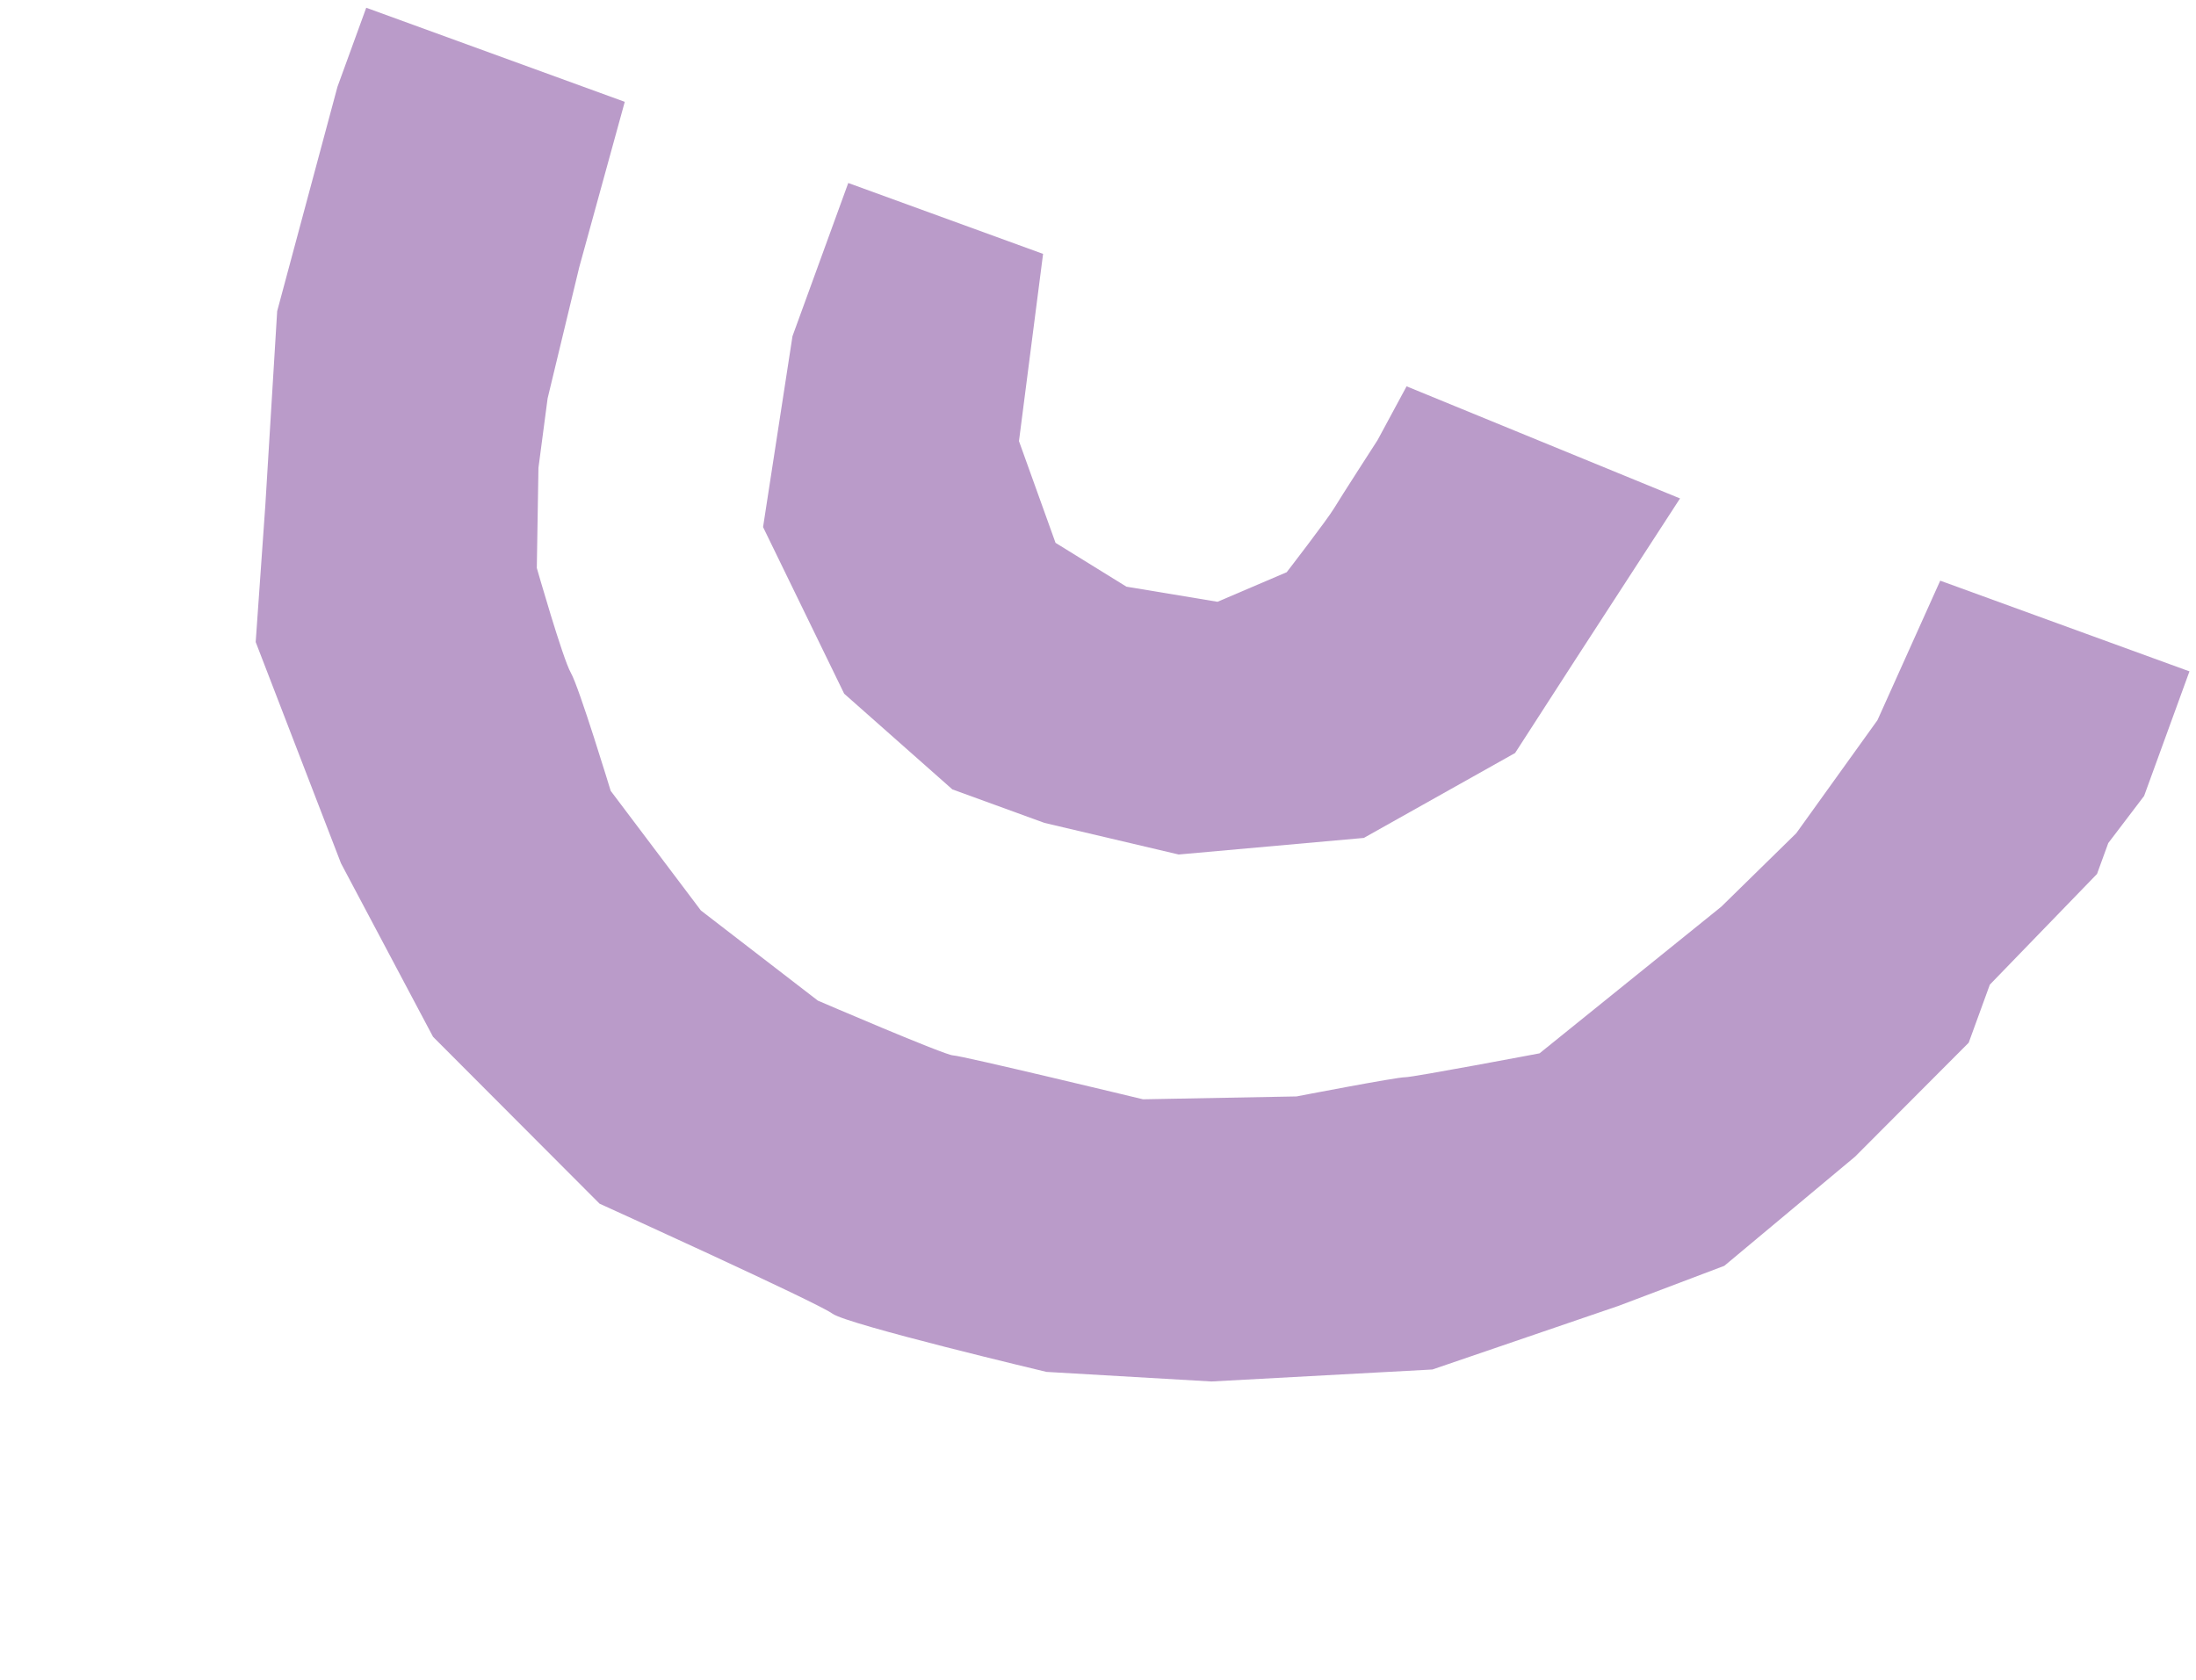
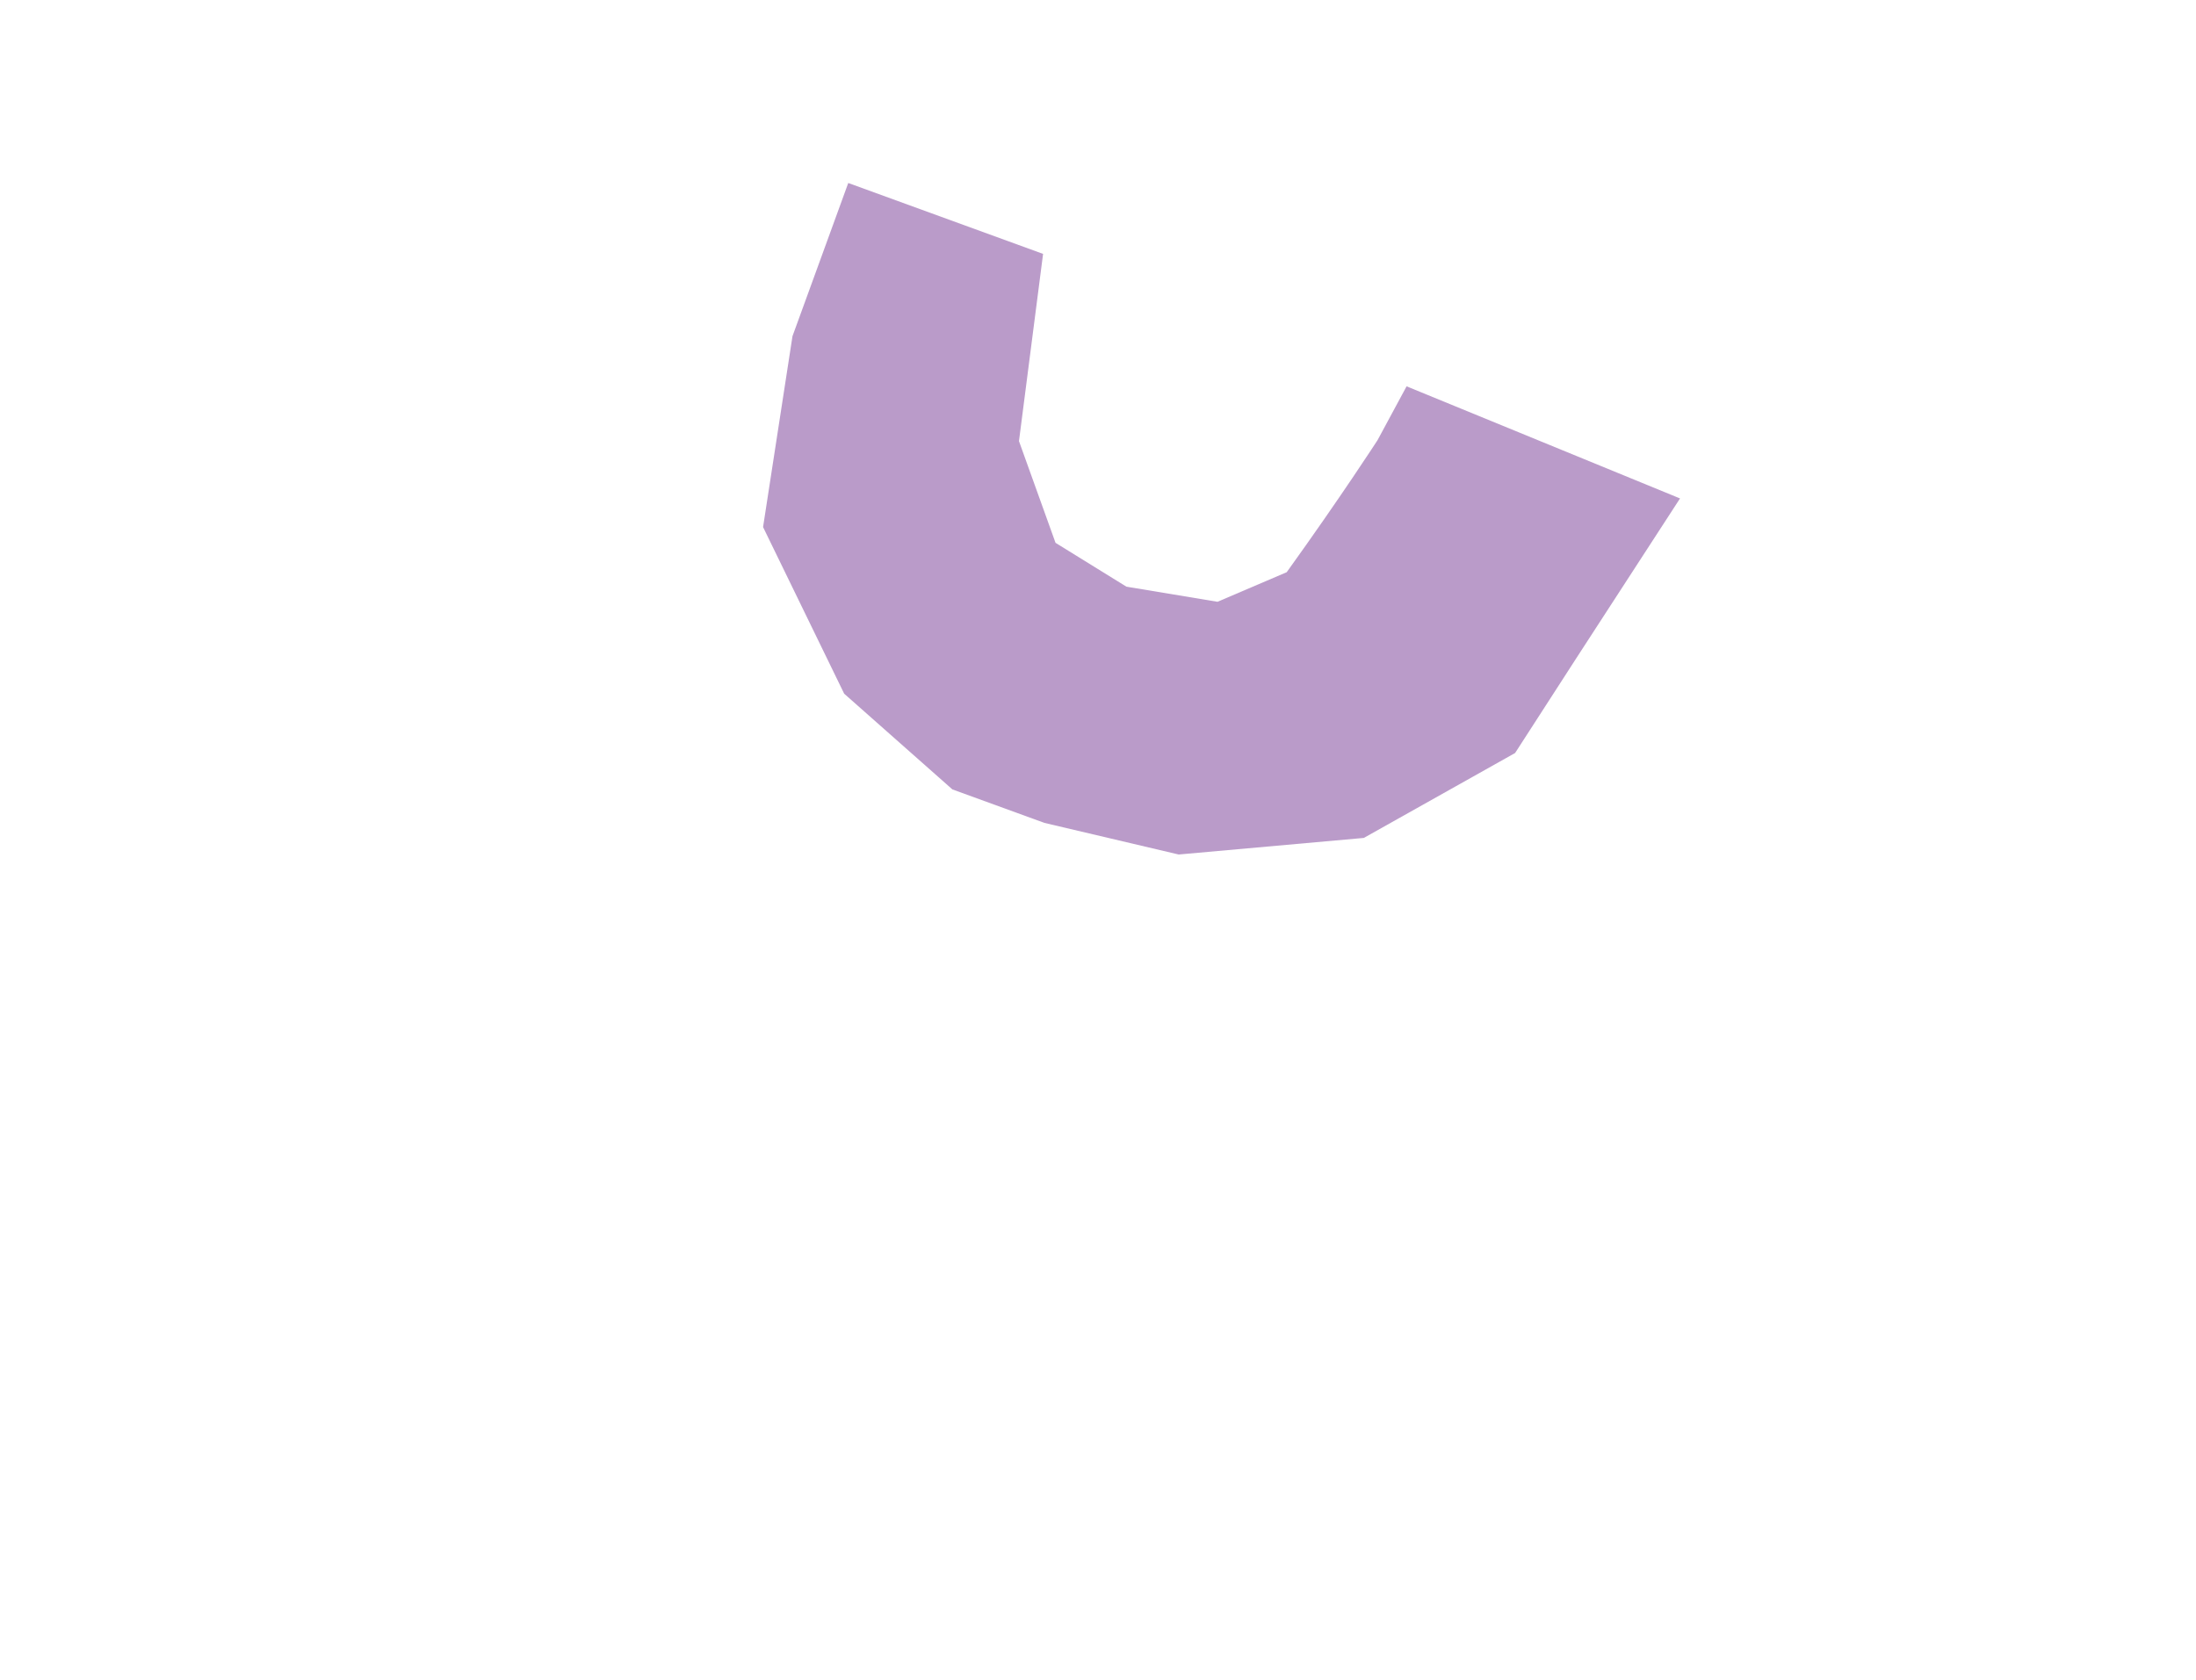
<svg xmlns="http://www.w3.org/2000/svg" width="281" height="215" viewBox="0 0 281 215" fill="none">
-   <path d="M280.176 85.891L274.359 101.873L269.773 107.905L268.335 111.855L254.619 126.024L251.914 133.456L237.373 148.04L220.644 162.011L207.138 167.125L183.293 175.279L155.014 176.814L133.909 175.587C133.909 175.587 108.394 169.528 106.513 168.129C104.633 166.729 76.723 154.059 76.723 154.059L55.41 132.696L43.634 110.495L32.718 82.172L33.949 64.705L35.467 39.825L43.18 11.112L46.863 0.992L79.945 13.033L74.12 34.201L70.072 50.99L68.9 59.879L68.69 72.692C68.69 72.692 72.004 84.296 73.042 86.104C74.098 87.918 78.143 101.218 78.143 101.218L89.687 116.532L104.651 128.066C104.651 128.066 120.916 135.069 121.954 135.079C122.974 135.083 146.261 140.698 146.261 140.698L165.903 140.33C165.903 140.33 178.778 137.846 179.81 137.874C180.83 137.878 196.999 134.816 196.999 134.816L220.254 116.049L229.844 106.65L240.241 92.172L248.271 74.319L280.144 85.92L280.176 85.891Z" fill="#BA9BC9" />
-   <path d="M214.997 63.761L201.742 84.185L193.873 96.376L174.514 107.245L150.822 109.367L133.644 105.321L121.865 101.034L108.02 88.784L97.642 67.459L101.406 43.029L108.543 23.421L133.472 32.495L130.388 56.458L135.066 69.477L144.137 75.087L155.792 77.021L164.646 73.237C164.646 73.237 169.827 66.522 170.712 65.047C171.596 63.571 176.275 56.327 176.275 56.327L179.986 49.445L214.966 63.79L214.997 63.761Z" fill="#BA9BC9" />
+   <path d="M214.997 63.761L201.742 84.185L193.873 96.376L174.514 107.245L150.822 109.367L133.644 105.321L121.865 101.034L108.02 88.784L97.642 67.459L101.406 43.029L108.543 23.421L133.472 32.495L130.388 56.458L135.066 69.477L144.137 75.087L155.792 77.021L164.646 73.237C171.596 63.571 176.275 56.327 176.275 56.327L179.986 49.445L214.966 63.79L214.997 63.761Z" fill="#BA9BC9" />
</svg>